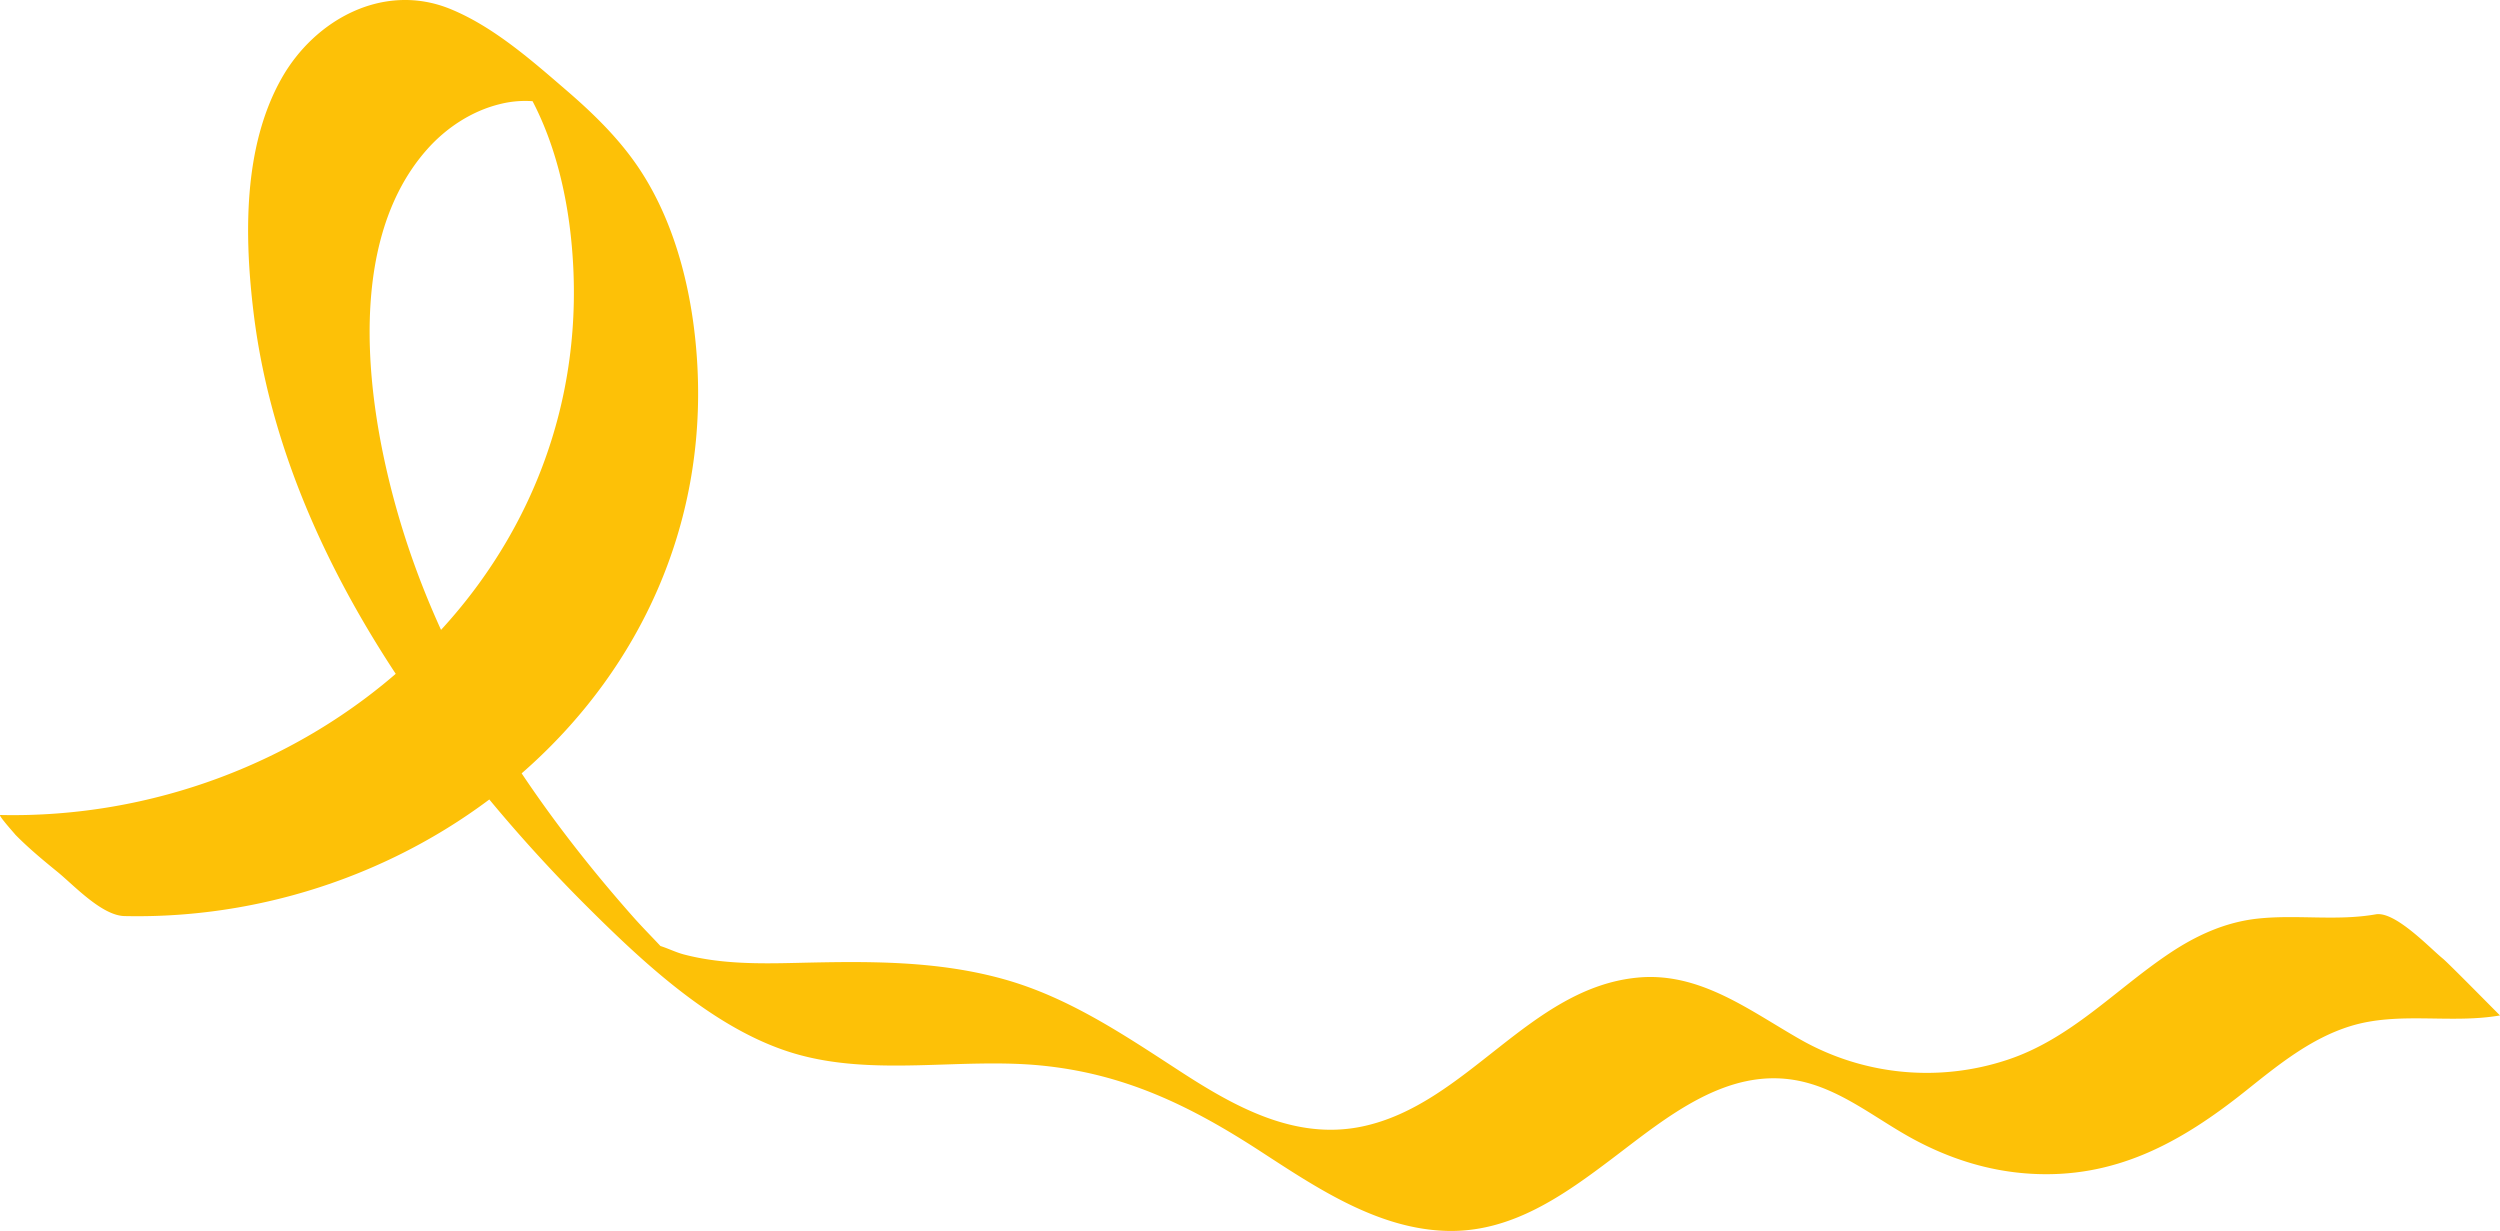
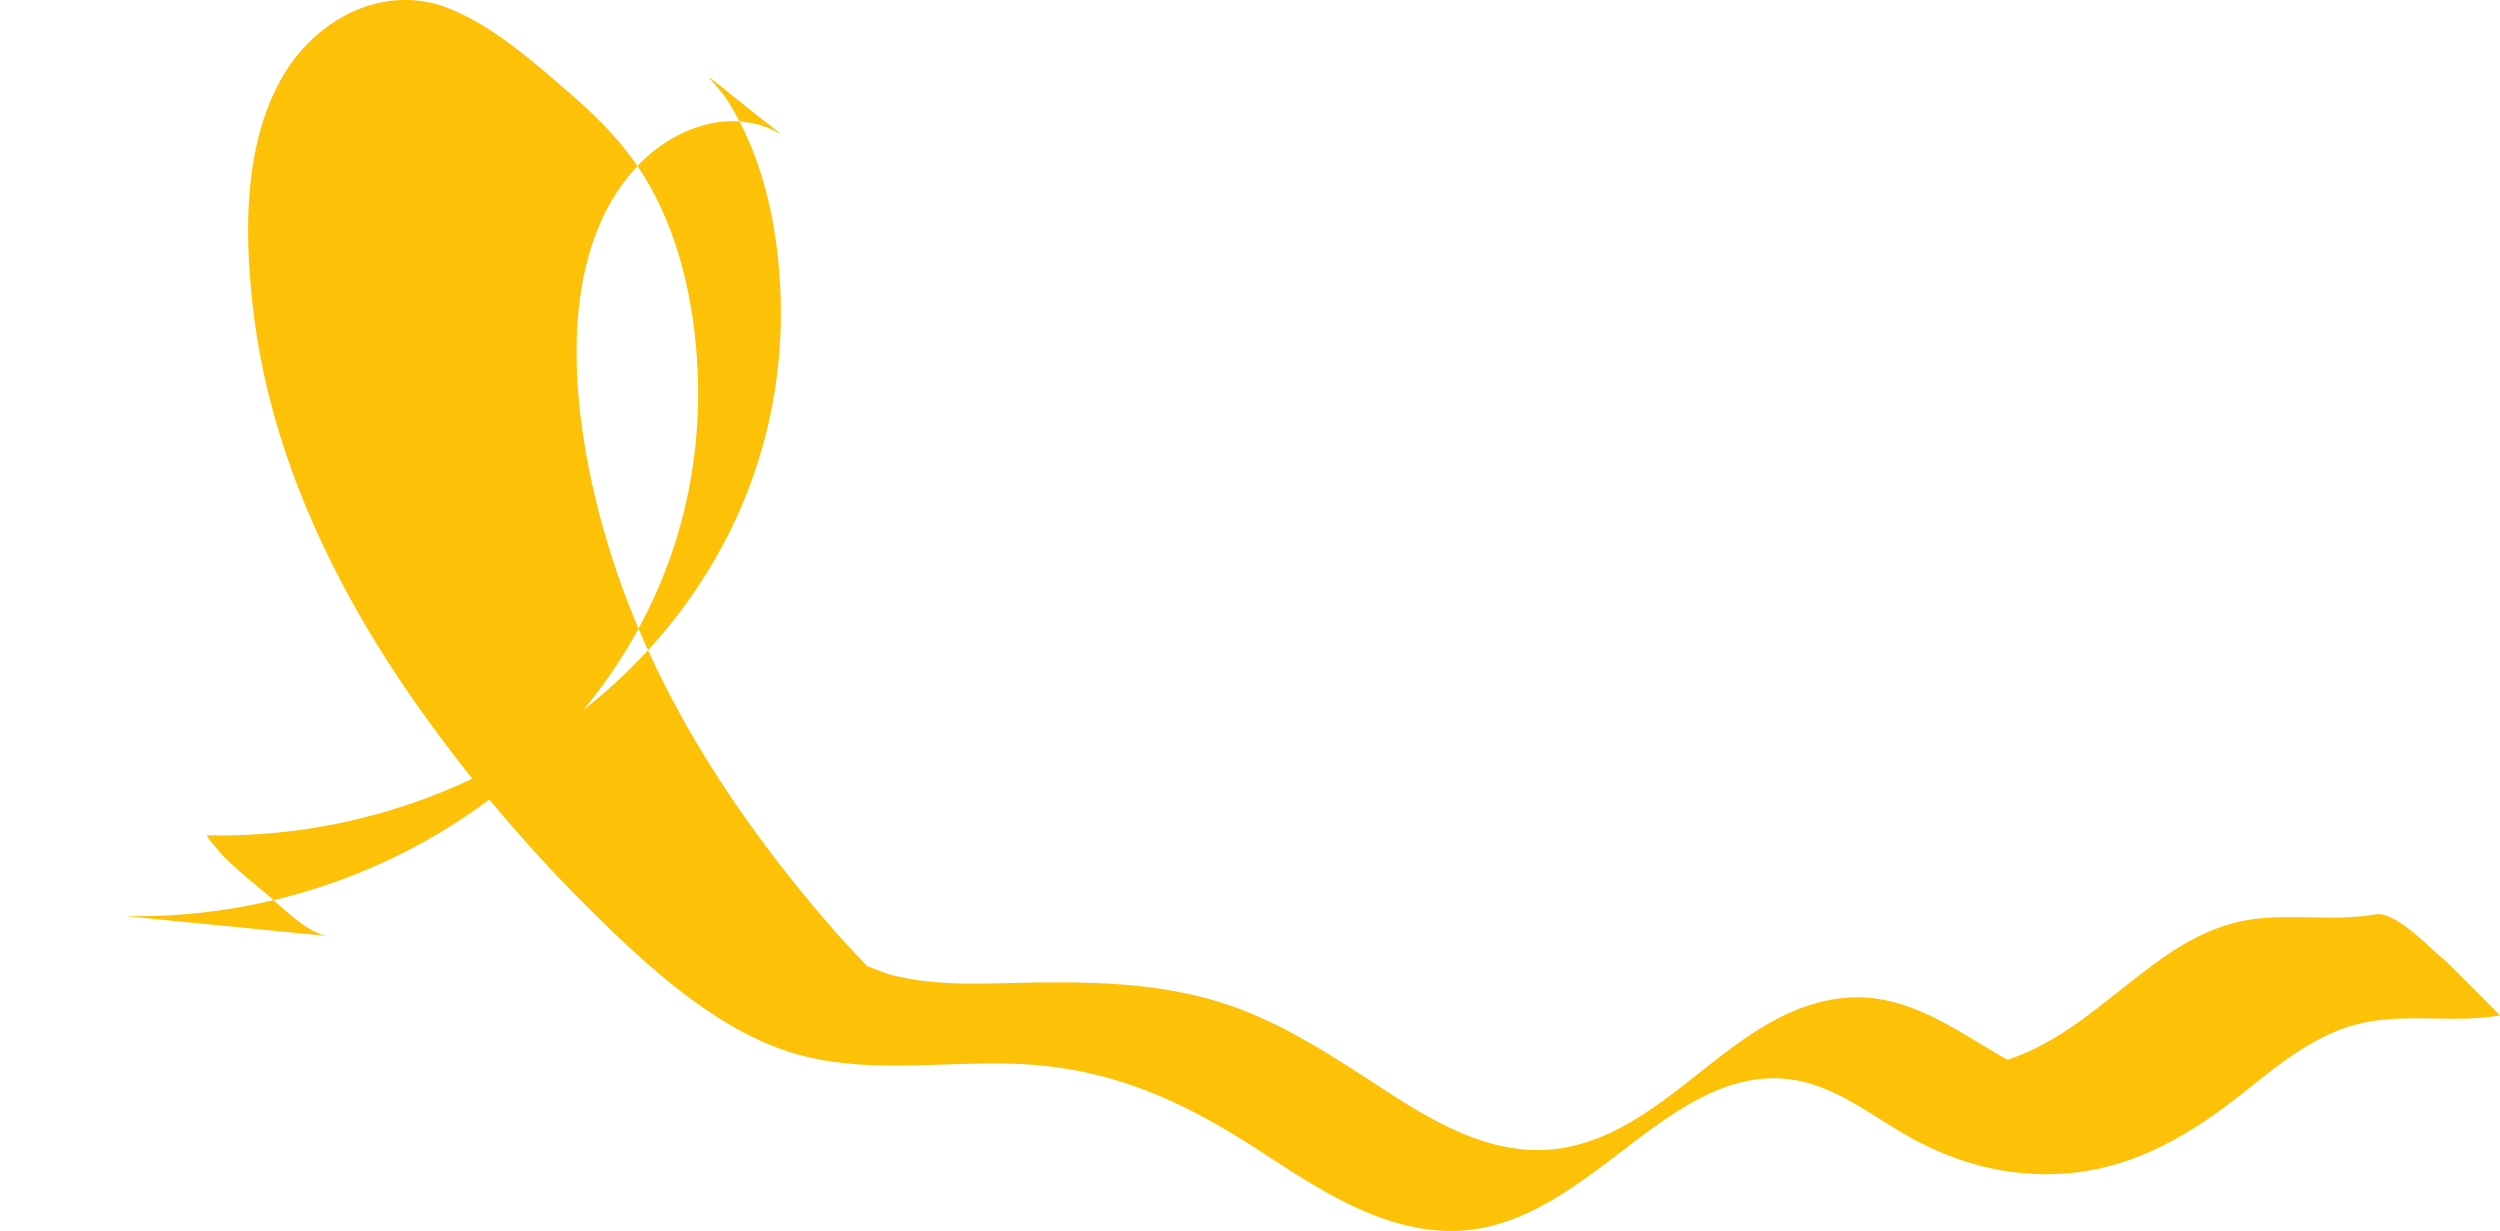
<svg xmlns="http://www.w3.org/2000/svg" width="2053.805" height="1011.261" viewBox="0 0 2053.805 1011.261">
  <g id="Group_14895" data-name="Group 14895" transform="translate(-690 -658.225)">
-     <path id="Path_54383" data-name="Path 54383" d="M792.292,1410.8c251.7,5.513,483.993-188.092,470.683-450.743-2.82-55.648-16.306-115.49-47.339-162.51-16.306-24.706-37.564-45.508-59.9-64.755-28.682-24.717-60.258-52.693-95.808-67.192-54.494-22.225-111.2,8.38-138.66,57.111-31.8,56.439-30.525,130.033-22.941,192.456,15.166,124.833,73.73,240.488,147.525,340.7a1257.773,1257.773,0,0,0,122.741,143.459c47.814,47.825,107.541,104.717,174.033,124.368,65.321,19.3,136.251,3.264,203.11,9.918,68.647,6.832,122.7,33.37,179.651,70.376,46.28,30.071,96.9,64.281,154.057,65.466,52.773,1.094,95.415-29.467,135.665-59.927,43.806-33.151,93.766-75.476,152.881-63.34,34.957,7.177,63.31,31.373,94.043,47.936,29.612,15.958,61.1,26.026,94.747,28.259,70.49,4.677,124.79-25.418,178.03-67.909,26.409-21.076,53.355-43.168,86.177-53.275,39.8-12.255,82.192-1.693,122.817-8.777-.133.023-42.208-42.814-46.891-46.623-10.928-8.888-39.264-39.191-55.194-36.414-32.317,5.636-64.435.041-96.808,3.485-26.815,2.853-50.778,13.874-72.983,28.779-44.379,29.788-80.816,70.07-132.827,87.243a210.1,210.1,0,0,1-170.038-16.686c-42-23.909-82.66-55.738-133.8-50.853-88.9,8.492-140.065,104.207-226.154,122.3-55.448,11.651-105.252-16.494-150.04-45.595-45.45-29.531-90.659-60.151-143.385-75.108-55.918-15.863-113.478-15.062-170.993-13.691-31.113.742-62.576,1.043-92.9-6.935-7.719-2.031-15.191-6.148-22.8-7.909-26.947-6.239,28.5,30,14.009,12.692-10.228-12.218-22.007-23.4-32.591-35.343-76.58-86.442-142.9-184.614-181.549-294.091-33.962-96.212-63.221-251.734,11.909-336.623,15.671-17.706,36.52-31.5,59.566-37.218a84.811,84.811,0,0,1,43.048.186c18.153,4.977,32.493,19.65-11.878-16.013-47.157-37.9-24.24-20.016-13.9-3.828,29.449,46.122,41.42,103.859,43.53,157.872,10.18,260.655-221.257,451.185-470.937,445.716-2.259-.05,14.839,18.665,12.014,15.769,10.745,11.015,22.968,21.166,34.876,30.852,13.488,10.971,36.478,36,55.195,36.414Z" fill="#fdc107" />
+     <path id="Path_54383" data-name="Path 54383" d="M792.292,1410.8c251.7,5.513,483.993-188.092,470.683-450.743-2.82-55.648-16.306-115.49-47.339-162.51-16.306-24.706-37.564-45.508-59.9-64.755-28.682-24.717-60.258-52.693-95.808-67.192-54.494-22.225-111.2,8.38-138.66,57.111-31.8,56.439-30.525,130.033-22.941,192.456,15.166,124.833,73.73,240.488,147.525,340.7a1257.773,1257.773,0,0,0,122.741,143.459c47.814,47.825,107.541,104.717,174.033,124.368,65.321,19.3,136.251,3.264,203.11,9.918,68.647,6.832,122.7,33.37,179.651,70.376,46.28,30.071,96.9,64.281,154.057,65.466,52.773,1.094,95.415-29.467,135.665-59.927,43.806-33.151,93.766-75.476,152.881-63.34,34.957,7.177,63.31,31.373,94.043,47.936,29.612,15.958,61.1,26.026,94.747,28.259,70.49,4.677,124.79-25.418,178.03-67.909,26.409-21.076,53.355-43.168,86.177-53.275,39.8-12.255,82.192-1.693,122.817-8.777-.133.023-42.208-42.814-46.891-46.623-10.928-8.888-39.264-39.191-55.194-36.414-32.317,5.636-64.435.041-96.808,3.485-26.815,2.853-50.778,13.874-72.983,28.779-44.379,29.788-80.816,70.07-132.827,87.243c-42-23.909-82.66-55.738-133.8-50.853-88.9,8.492-140.065,104.207-226.154,122.3-55.448,11.651-105.252-16.494-150.04-45.595-45.45-29.531-90.659-60.151-143.385-75.108-55.918-15.863-113.478-15.062-170.993-13.691-31.113.742-62.576,1.043-92.9-6.935-7.719-2.031-15.191-6.148-22.8-7.909-26.947-6.239,28.5,30,14.009,12.692-10.228-12.218-22.007-23.4-32.591-35.343-76.58-86.442-142.9-184.614-181.549-294.091-33.962-96.212-63.221-251.734,11.909-336.623,15.671-17.706,36.52-31.5,59.566-37.218a84.811,84.811,0,0,1,43.048.186c18.153,4.977,32.493,19.65-11.878-16.013-47.157-37.9-24.24-20.016-13.9-3.828,29.449,46.122,41.42,103.859,43.53,157.872,10.18,260.655-221.257,451.185-470.937,445.716-2.259-.05,14.839,18.665,12.014,15.769,10.745,11.015,22.968,21.166,34.876,30.852,13.488,10.971,36.478,36,55.195,36.414Z" fill="#fdc107" />
  </g>
</svg>